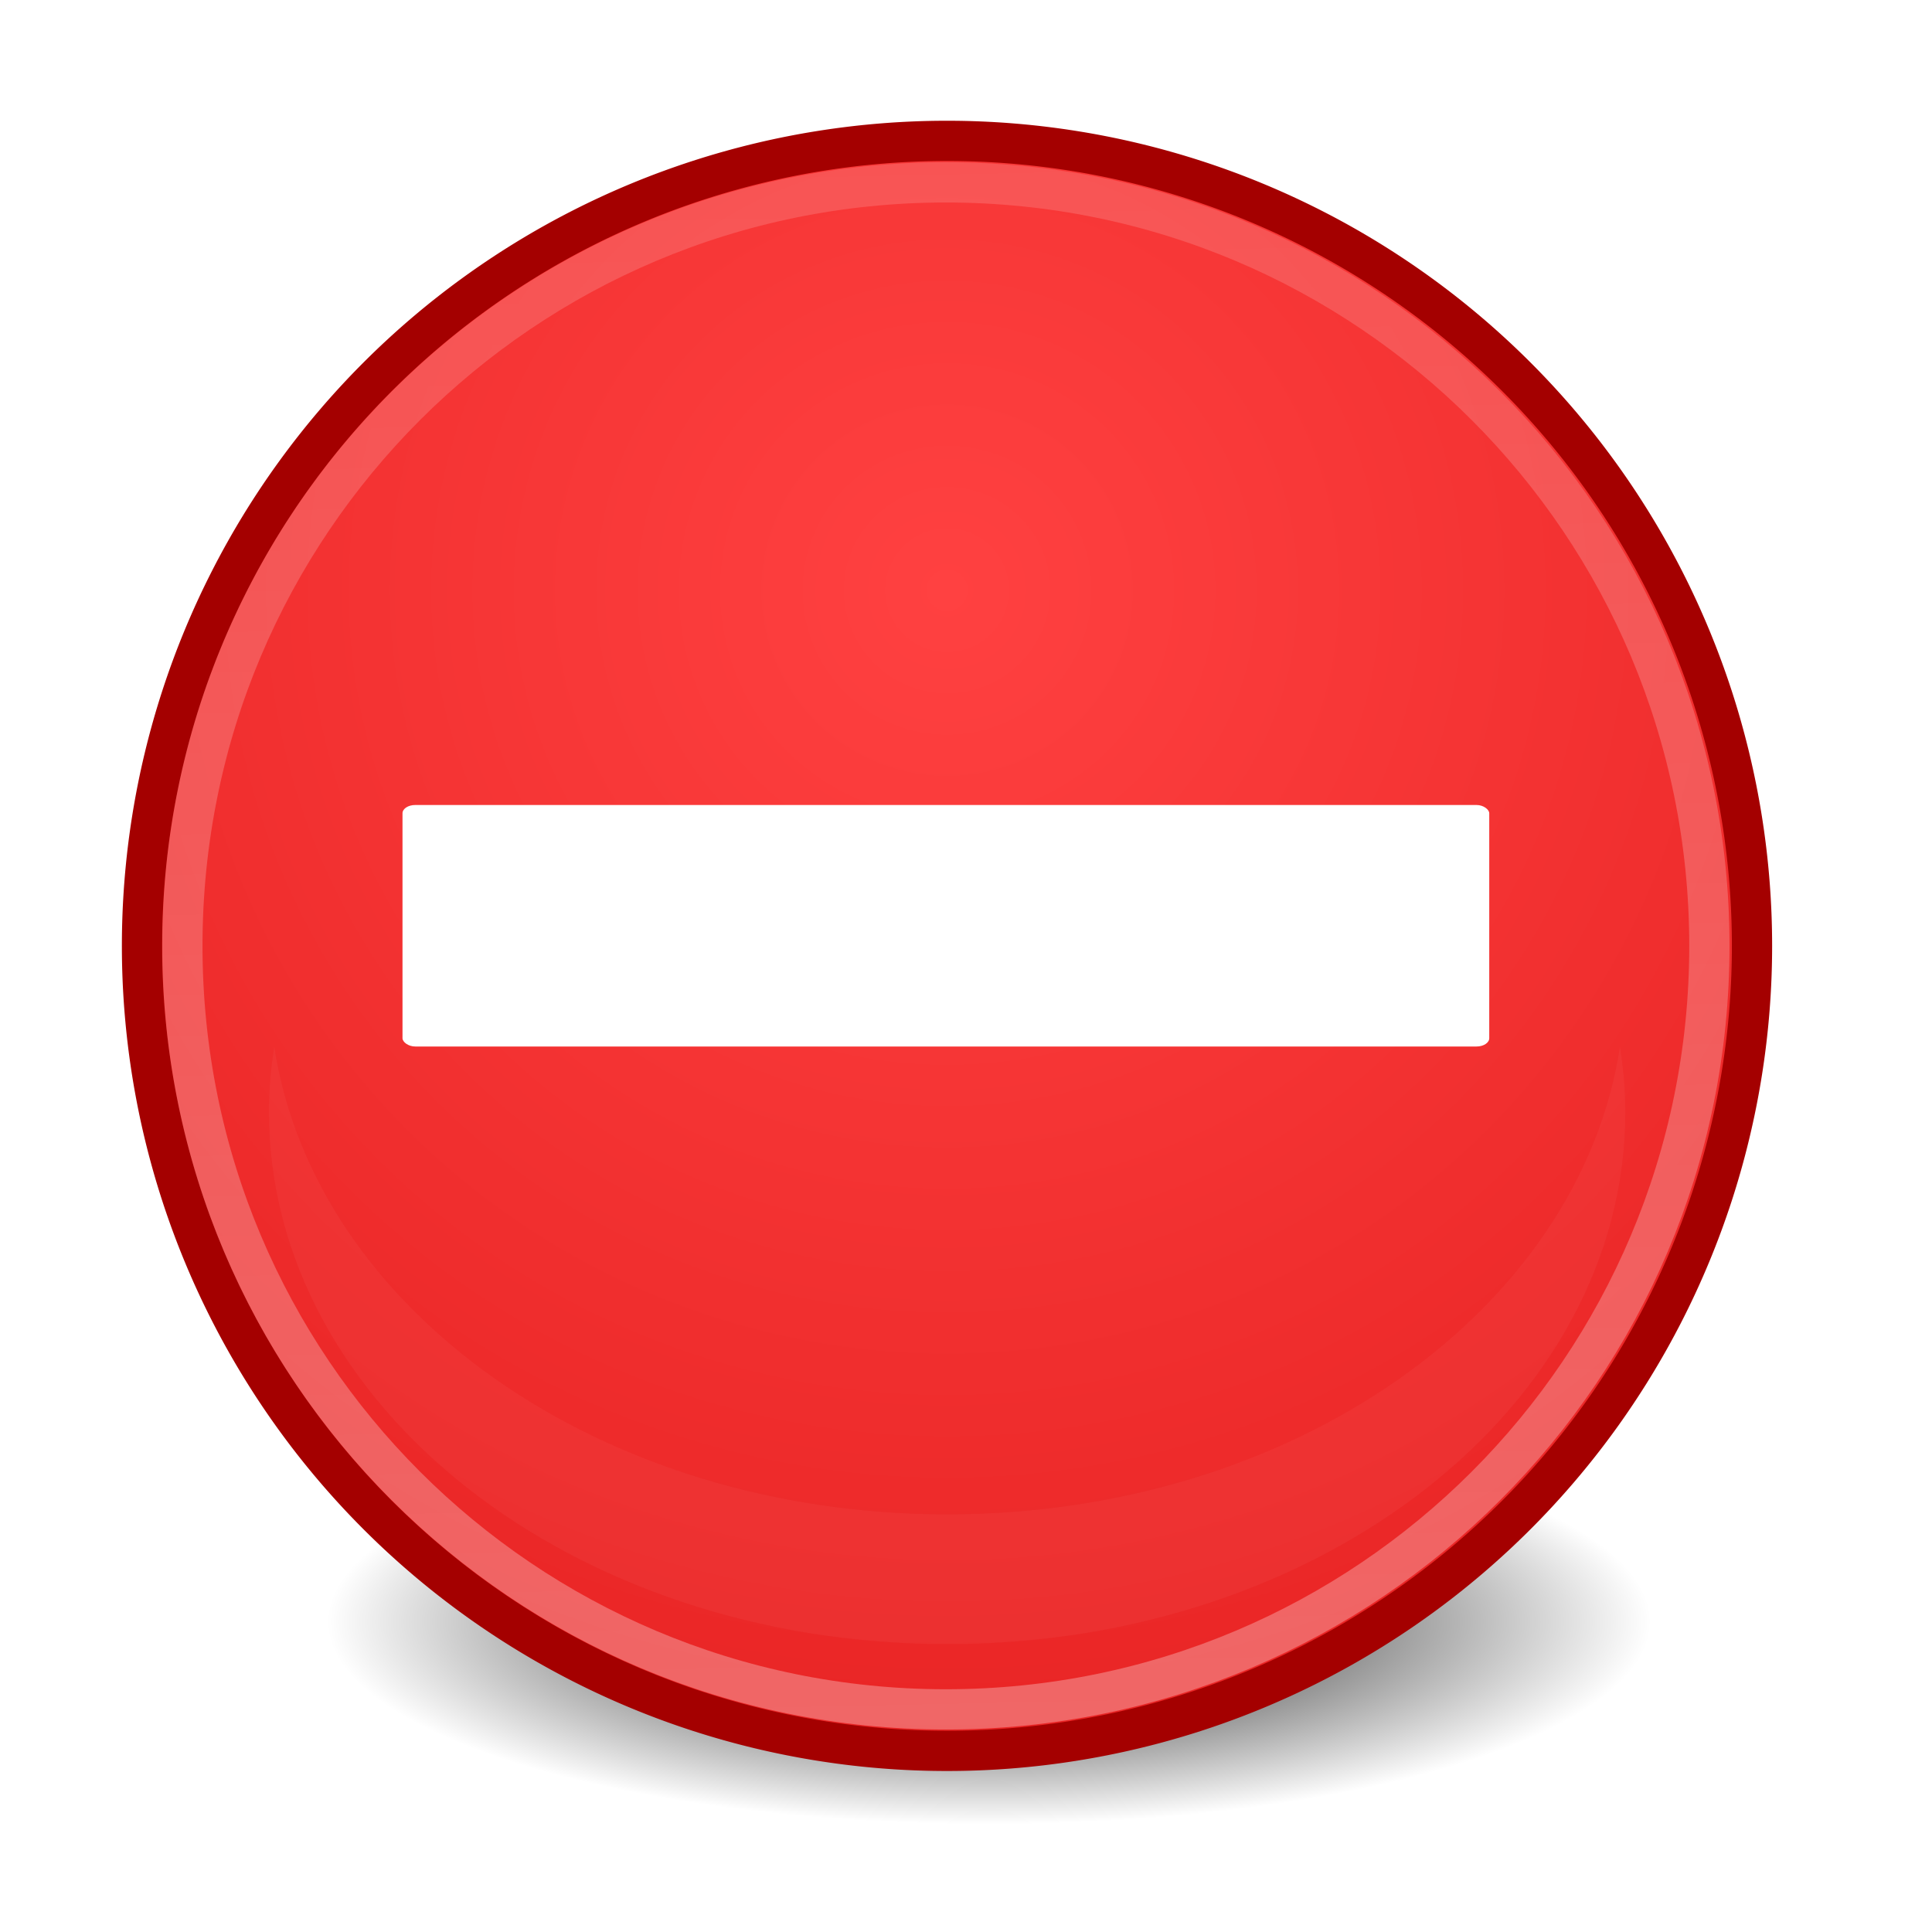
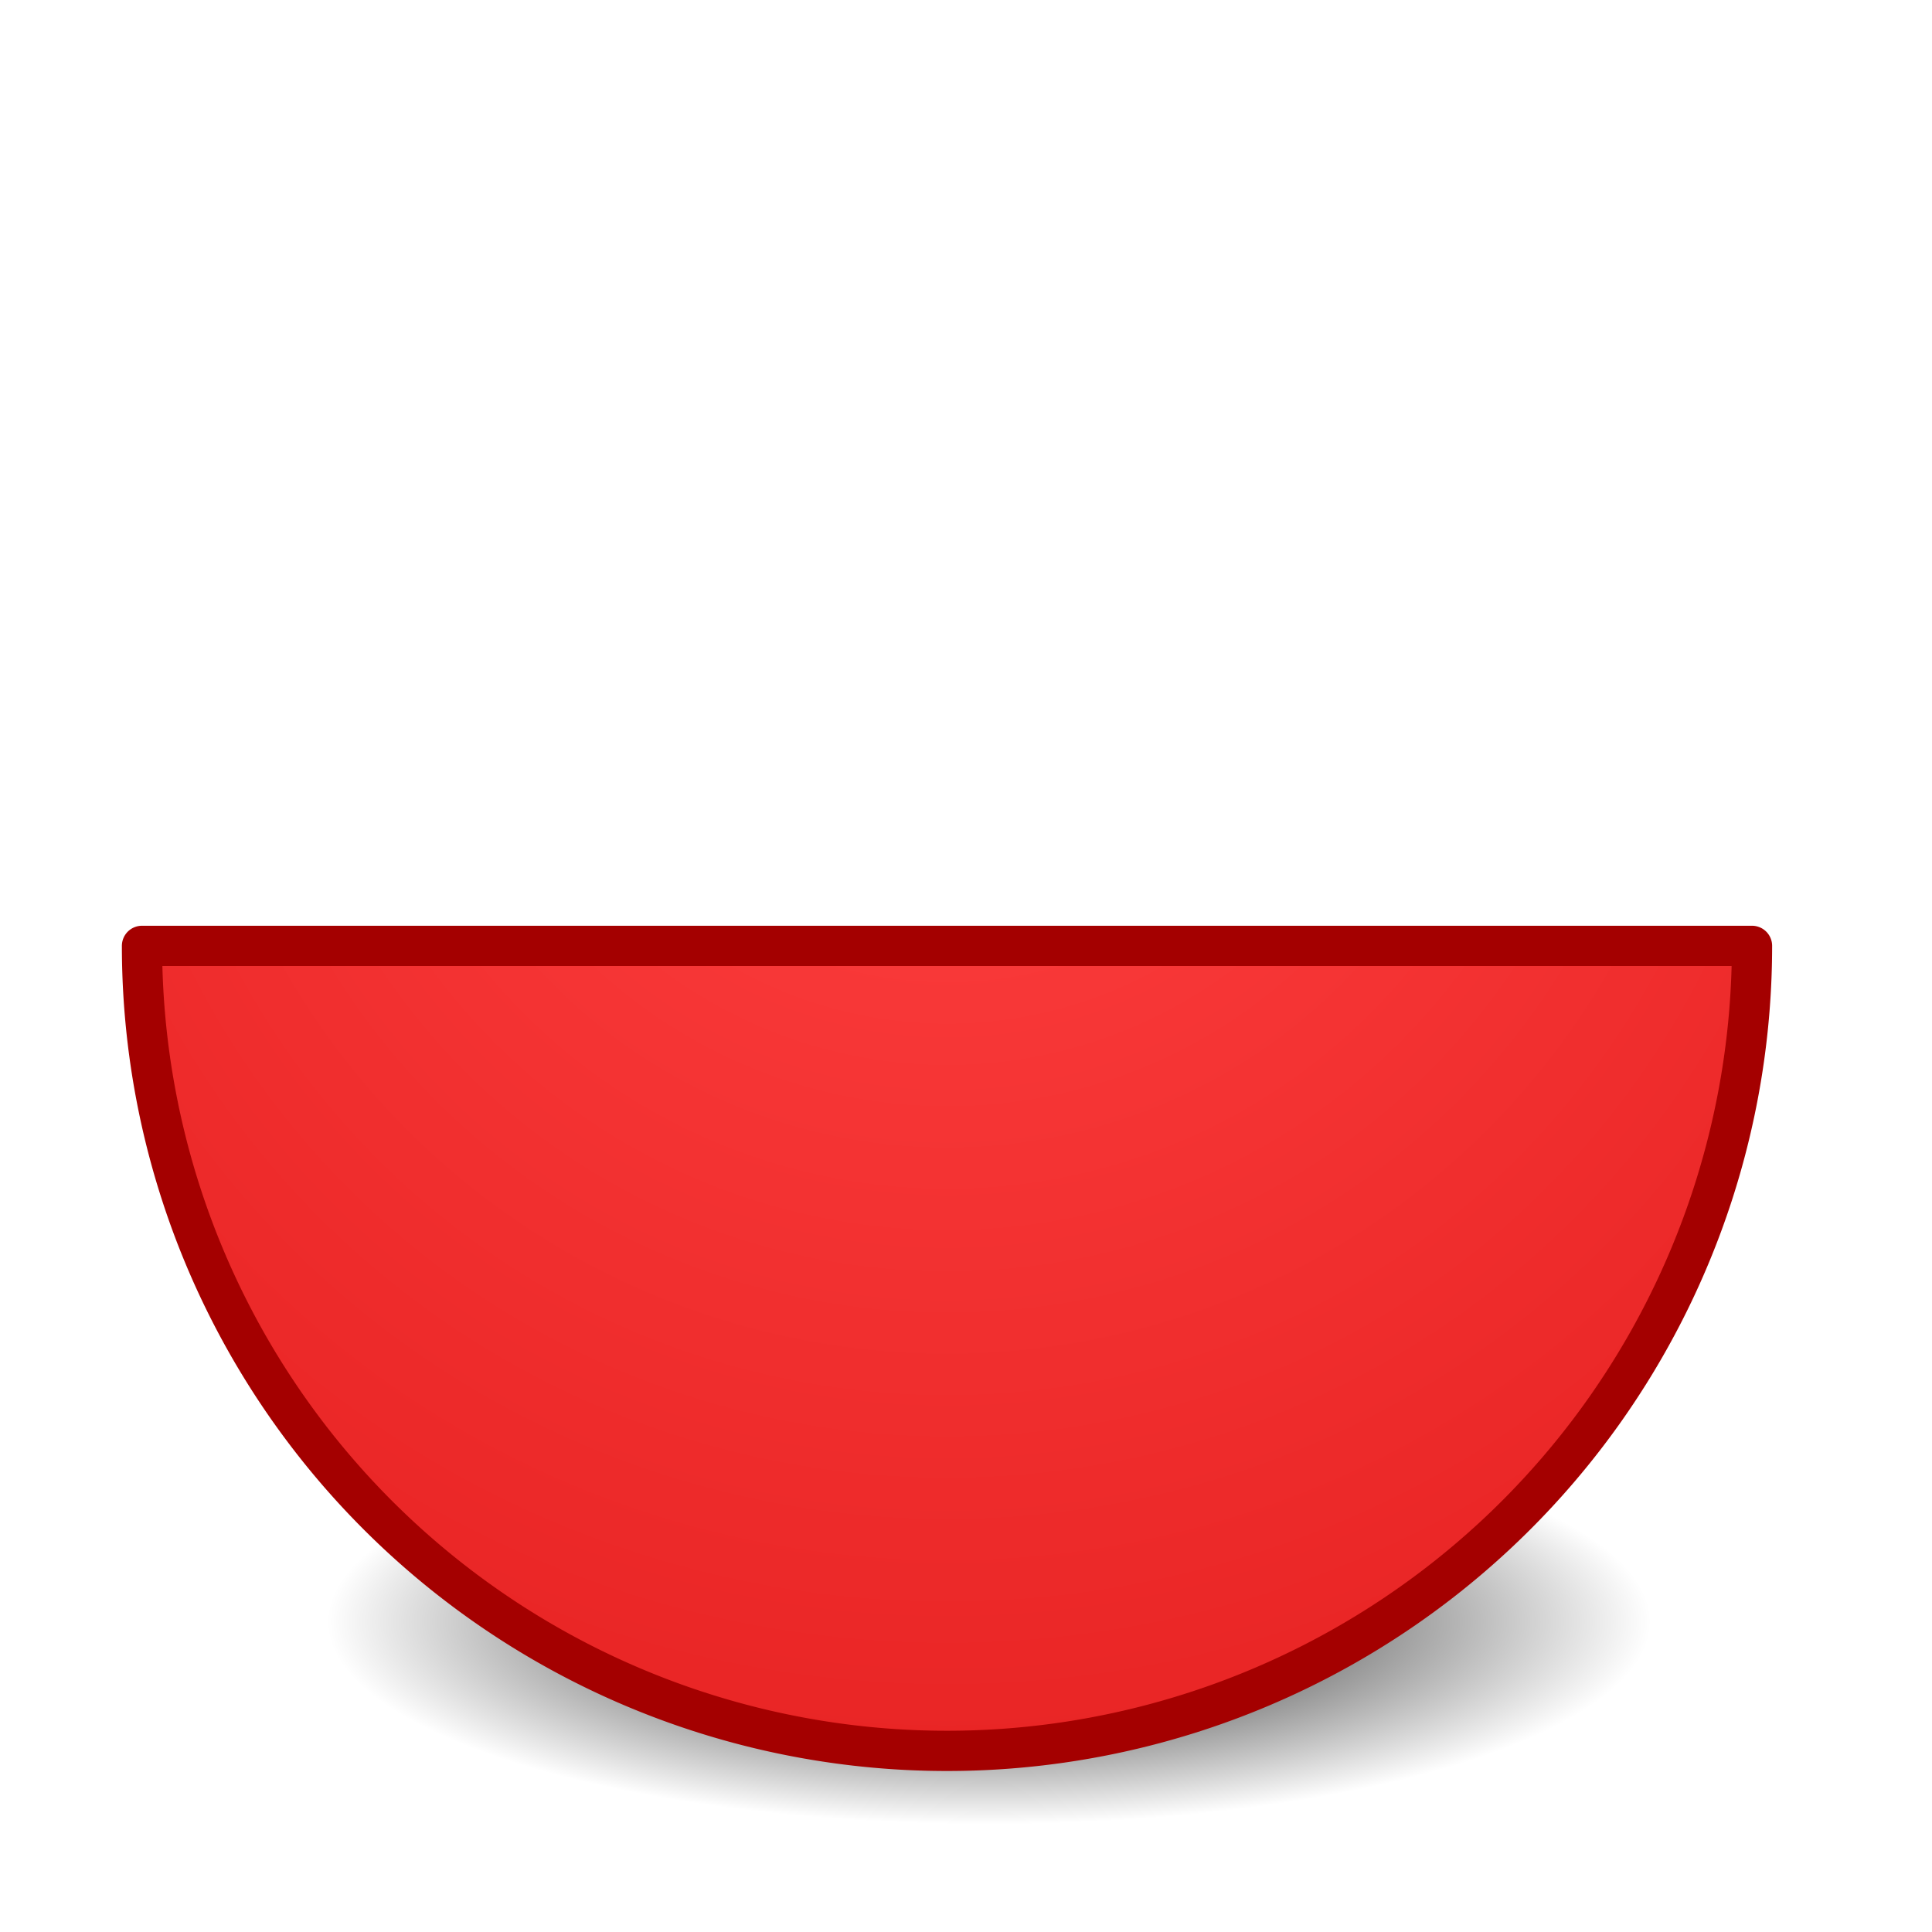
<svg xmlns="http://www.w3.org/2000/svg" xmlns:ns1="http://sodipodi.sourceforge.net/DTD/sodipodi-0.dtd" xmlns:ns2="http://www.inkscape.org/namespaces/inkscape" xmlns:xlink="http://www.w3.org/1999/xlink" width="48" height="48" id="svg4686" ns1:version="0.32" ns2:version="0.45+devel" version="1.0" ns1:docbase="/home/jimmac/src/cvs/gnome/gnome-icon-theme-extras/scalable/status" ns1:docname="gtk-dialog-error.svg" ns2:output_extension="org.inkscape.output.svg.inkscape">
  <defs id="defs4688">
    <linearGradient ns2:collect="always" id="linearGradient5315">
      <stop style="stop-color:#000000;stop-opacity:1;" offset="0" id="stop5317" />
      <stop style="stop-color:#000000;stop-opacity:0;" offset="1" id="stop5319" />
    </linearGradient>
    <linearGradient ns2:collect="always" id="linearGradient5303">
      <stop style="stop-color:#ffffff;stop-opacity:1;" offset="0" id="stop5305" />
      <stop style="stop-color:#ffffff;stop-opacity:0;" offset="1" id="stop5307" />
    </linearGradient>
    <linearGradient id="linearGradient5285">
      <stop id="stop5289" offset="0" style="stop-color:#ff4141;stop-opacity:1;" />
      <stop id="stop5287" offset="1" style="stop-color:#cc0000;stop-opacity:1;" />
    </linearGradient>
    <linearGradient id="linearGradient6215">
      <stop id="stop6217" offset="0" style="stop-color:#ead200;stop-opacity:1;" />
      <stop style="stop-color:#fff16a;stop-opacity:1;" offset="0.101" id="stop6219" />
      <stop id="stop6221" offset="0.888" style="stop-color:#b5a300;stop-opacity:1;" />
      <stop id="stop6223" offset="1" style="stop-color:#e8d000;stop-opacity:1;" />
    </linearGradient>
    <linearGradient id="linearGradient6089">
      <stop style="stop-color:#000000;stop-opacity:1;" offset="0" id="stop6091" />
      <stop id="stop6097" offset="0.5" style="stop-color:#000000;stop-opacity:0.172;" />
      <stop style="stop-color:#000000;stop-opacity:1;" offset="1" id="stop6093" />
    </linearGradient>
    <linearGradient id="linearGradient5881">
      <stop id="stop5883" offset="0" style="stop-color:#fffac7;stop-opacity:1;" />
      <stop style="stop-color:#fff8b2;stop-opacity:1;" offset="1" id="stop5885" />
    </linearGradient>
    <linearGradient id="linearGradient9845">
      <stop id="stop9847" offset="0" style="stop-color:#ffffff;stop-opacity:1;" />
      <stop id="stop9849" offset="1" style="stop-color:#ffffff;stop-opacity:0.495;" />
    </linearGradient>
    <linearGradient id="linearGradient10591">
      <stop id="stop10593" offset="0" style="stop-color:#cad0c6;stop-opacity:1;" />
      <stop style="stop-color:#eaece9;stop-opacity:1;" offset="0.5" id="stop10599" />
      <stop id="stop10595" offset="1" style="stop-color:#c5cbc0;stop-opacity:1;" />
    </linearGradient>
    <linearGradient id="linearGradient20210">
      <stop id="stop20212" offset="0" style="stop-color:#000000;stop-opacity:0.515;" />
      <stop style="stop-color:#000000;stop-opacity:0.144;" offset="0.552" id="stop20218" />
      <stop id="stop20214" offset="1" style="stop-color:#000000;stop-opacity:0;" />
    </linearGradient>
    <linearGradient id="linearGradient4694">
      <stop id="stop4696" offset="0" style="stop-color:#e9f1f8;stop-opacity:1;" />
      <stop id="stop4698" offset="1" style="stop-color:#376ba3;stop-opacity:0.839;" />
    </linearGradient>
    <linearGradient id="linearGradient4712">
      <stop id="stop4714" offset="0" style="stop-color:#5b8ccb;stop-opacity:1;" />
      <stop id="stop4716" offset="1" style="stop-color:#3465a4;stop-opacity:1;" />
    </linearGradient>
    <linearGradient id="linearGradient2990">
      <stop id="stop2992" offset="0" style="stop-color:#3465a4;stop-opacity:1;" />
      <stop id="stop2994" offset="1" style="stop-color:#3465a4;stop-opacity:0;" />
    </linearGradient>
    <linearGradient id="linearGradient5190">
      <stop style="stop-color:#7b866c;stop-opacity:1;" offset="0" id="stop5194" />
      <stop style="stop-color:#3c3c3c;stop-opacity:1;" offset="1" id="stop5192" />
    </linearGradient>
    <linearGradient id="linearGradient5219">
      <stop id="stop5221" offset="0" style="stop-color:#707b5d;stop-opacity:1;" />
      <stop style="stop-color:#a2ac90;stop-opacity:1;" offset="0.409" id="stop5227" />
      <stop id="stop5223" offset="1" style="stop-color:#303427;stop-opacity:1;" />
    </linearGradient>
    <linearGradient id="linearGradient5459">
      <stop id="stop5461" offset="0" style="stop-color:#ffffff;stop-opacity:1;" />
      <stop id="stop5463" offset="1" style="stop-color:#ffffff;stop-opacity:0;" />
    </linearGradient>
    <linearGradient id="linearGradient5607">
      <stop id="stop5609" offset="0" style="stop-color:#9ea399;stop-opacity:1;" />
      <stop id="stop5611" offset="1" style="stop-color:#cccfca;stop-opacity:1;" />
    </linearGradient>
    <linearGradient id="linearGradient5711">
      <stop style="stop-color:#999999;stop-opacity:1;" offset="0" id="stop5713" />
      <stop style="stop-color:#757575;stop-opacity:0.41;" offset="1" id="stop5715" />
    </linearGradient>
    <linearGradient id="linearGradient5753">
      <stop id="stop5755" offset="0" style="stop-color:#ffffff;stop-opacity:0.238;" />
      <stop style="stop-color:#ffffff;stop-opacity:1;" offset="0.566" id="stop6070" />
      <stop id="stop5757" offset="1" style="stop-color:#ffffff;stop-opacity:0.448;" />
    </linearGradient>
    <linearGradient id="linearGradient5939">
      <stop id="stop5941" offset="0" style="stop-color:#fce94f;stop-opacity:1;" />
      <stop style="stop-color:#fce94f;stop-opacity:0;" offset="0.5" id="stop5947" />
      <stop id="stop5943" offset="1" style="stop-color:#fce94f;stop-opacity:1" />
    </linearGradient>
    <radialGradient ns2:collect="always" xlink:href="#linearGradient5285" id="radialGradient5301" gradientUnits="userSpaceOnUse" gradientTransform="matrix(3.252,0,0,3.252,-56.298,-31.89)" cx="25" cy="14.161" fx="25" fy="14.161" r="20.5" />
    <linearGradient ns2:collect="always" xlink:href="#linearGradient5303" id="linearGradient5309" x1="30.049" y1="42.469" x2="28.464" y2="-33.718" gradientUnits="userSpaceOnUse" />
    <radialGradient ns2:collect="always" xlink:href="#linearGradient5315" id="radialGradient5321" cx="24.572" cy="40.31" fx="24.572" fy="40.31" r="16.44" gradientTransform="matrix(1,0,0,0.306,0,27.957)" gradientUnits="userSpaceOnUse" />
    <filter ns2:collect="always" x="-0.162" width="1.324" y="-0.529" height="2.058" id="filter5351">
      <feGaussianBlur ns2:collect="always" stdDeviation="2.222" id="feGaussianBlur5353" />
    </filter>
    <filter ns2:collect="always" x="-0.139" width="1.278" y="-0.316" height="1.632" id="filter5405">
      <feGaussianBlur ns2:collect="always" stdDeviation="1.952" id="feGaussianBlur5407" />
    </filter>
  </defs>
  <ns1:namedview id="base" pagecolor="#646464" bordercolor="#dedede" borderopacity="1" gridtolerance="10000" guidetolerance="10" objecttolerance="10" ns2:pageopacity="0" ns2:pageshadow="2" ns2:zoom="1" ns2:cx="58.644595" ns2:cy="49.029006" ns2:document-units="px" ns2:current-layer="layer1" width="48px" height="48px" borderlayer="true" ns2:showpageshadow="false" showgrid="false" ns2:window-width="1047" ns2:window-height="987" ns2:window-x="691" ns2:window-y="72" />
  <g ns2:label="Layer 1" ns2:groupmode="layer" id="layer1">
    <path ns1:type="arc" style="filter:url(#filter5351);enable-background:accumulate;overflow:visible;display:inline;visibility:visible;stroke-opacity:1;stroke-dashoffset:0;stroke-dasharray:none;stroke-miterlimit:10;marker-end:none;marker-mid:none;marker-start:none;marker:none;stroke-linejoin:round;stroke-linecap:square;stroke-width:1;stroke:none;fill-rule:evenodd;fill-opacity:1;fill:url(#radialGradient5321);color:#000000;opacity:1" id="path5313" ns1:cx="24.57196" ns1:cy="40.310215" ns1:rx="16.440233" ns1:ry="5.038136" d="M 41.012,40.31 A 16.44,5.038 0 1 1 8.132,40.31 A 16.44,5.038 0 1 1 41.012,40.31 z" />
-     <path ns1:type="arc" style="opacity:1;color:#000000;fill:url(#radialGradient5301);fill-opacity:1;fill-rule:evenodd;stroke:#a40000;stroke-width:1;stroke-linecap:square;stroke-linejoin:round;marker:none;marker-start:none;marker-mid:none;marker-end:none;stroke-miterlimit:10;stroke-dasharray:none;stroke-dashoffset:0;stroke-opacity:1;visibility:visible;display:inline;overflow:visible;enable-background:accumulate" id="path4706" ns1:cx="25" ns1:cy="23" ns1:rx="20" ns1:ry="20" d="M 45,23 A 20,20 0 1 1 5,23 A 20,20 0 1 1 45,23 z" transform="translate(-1.472,0.5)" />
-     <path ns1:type="inkscape:offset" ns2:radius="-1.0198652" ns2:original="M 25 3 C 13.96 3 5 11.96 5 23 C 5 34.04 13.96 43 25 43 C 36.04 43 45 34.04 45 23 C 45 11.96 36.04 3 25 3 z " xlink:href="#path4706" style="opacity:0.299;color:#000000;fill:none;fill-opacity:1;fill-rule:evenodd;stroke:url(#linearGradient5309);stroke-width:1;stroke-linecap:square;stroke-linejoin:round;marker:none;marker-start:none;marker-mid:none;marker-end:none;stroke-miterlimit:10;stroke-dasharray:none;stroke-dashoffset:0;stroke-opacity:1;visibility:visible;display:inline;overflow:visible;enable-background:accumulate" id="path5299" ns2:href="#path4706" d="M 25,4.031 C 14.512,4.031 6.031,12.512 6.031,23 C 6.031,33.488 14.512,41.969 25,41.969 C 35.488,41.969 43.969,33.488 43.969,23 C 43.969,12.512 35.488,4.031 25,4.031 z" transform="translate(-1.5,0.5)" />
-     <rect style="opacity:1;color:#000000;fill:#ffffff;fill-opacity:1;fill-rule:evenodd;stroke:none;stroke-width:1;stroke-linecap:square;stroke-linejoin:round;marker:none;marker-start:none;marker-mid:none;marker-end:none;stroke-miterlimit:10;stroke-dasharray:none;stroke-dashoffset:0;stroke-opacity:1;visibility:visible;display:inline;overflow:visible;enable-background:accumulate" id="rect5311" width="27" height="6" x="10" y="20" rx="0.316" ry="0.206" />
-     <path style="filter:url(#filter5405);opacity:0.19;color:#000000;fill:#ffffff;fill-opacity:1;fill-rule:evenodd;stroke:none;stroke-width:1;stroke-linecap:square;stroke-linejoin:round;marker:none;marker-start:none;marker-mid:none;marker-end:none;stroke-miterlimit:10;stroke-dasharray:none;stroke-dashoffset:0;stroke-opacity:1;visibility:visible;display:inline;overflow:visible;enable-background:accumulate" d="M 6.814,26.012 C 6.731,26.544 6.683,27.075 6.683,27.624 C 6.683,34.924 14.231,40.848 23.531,40.848 C 32.832,40.848 40.38,34.924 40.38,27.624 C 40.38,27.075 40.331,26.544 40.248,26.012 C 39.24,32.558 32.141,37.625 23.531,37.625 C 14.922,37.625 7.823,32.558 6.814,26.012 z" id="path5372" />
+     <path ns1:type="arc" style="opacity:1;color:#000000;fill:url(#radialGradient5301);fill-opacity:1;fill-rule:evenodd;stroke:#a40000;stroke-width:1;stroke-linecap:square;stroke-linejoin:round;marker:none;marker-start:none;marker-mid:none;marker-end:none;stroke-miterlimit:10;stroke-dasharray:none;stroke-dashoffset:0;stroke-opacity:1;visibility:visible;display:inline;overflow:visible;enable-background:accumulate" id="path4706" ns1:cx="25" ns1:cy="23" ns1:rx="20" ns1:ry="20" d="M 45,23 A 20,20 0 1 1 5,23 z" transform="translate(-1.472,0.5)" />
  </g>
</svg>